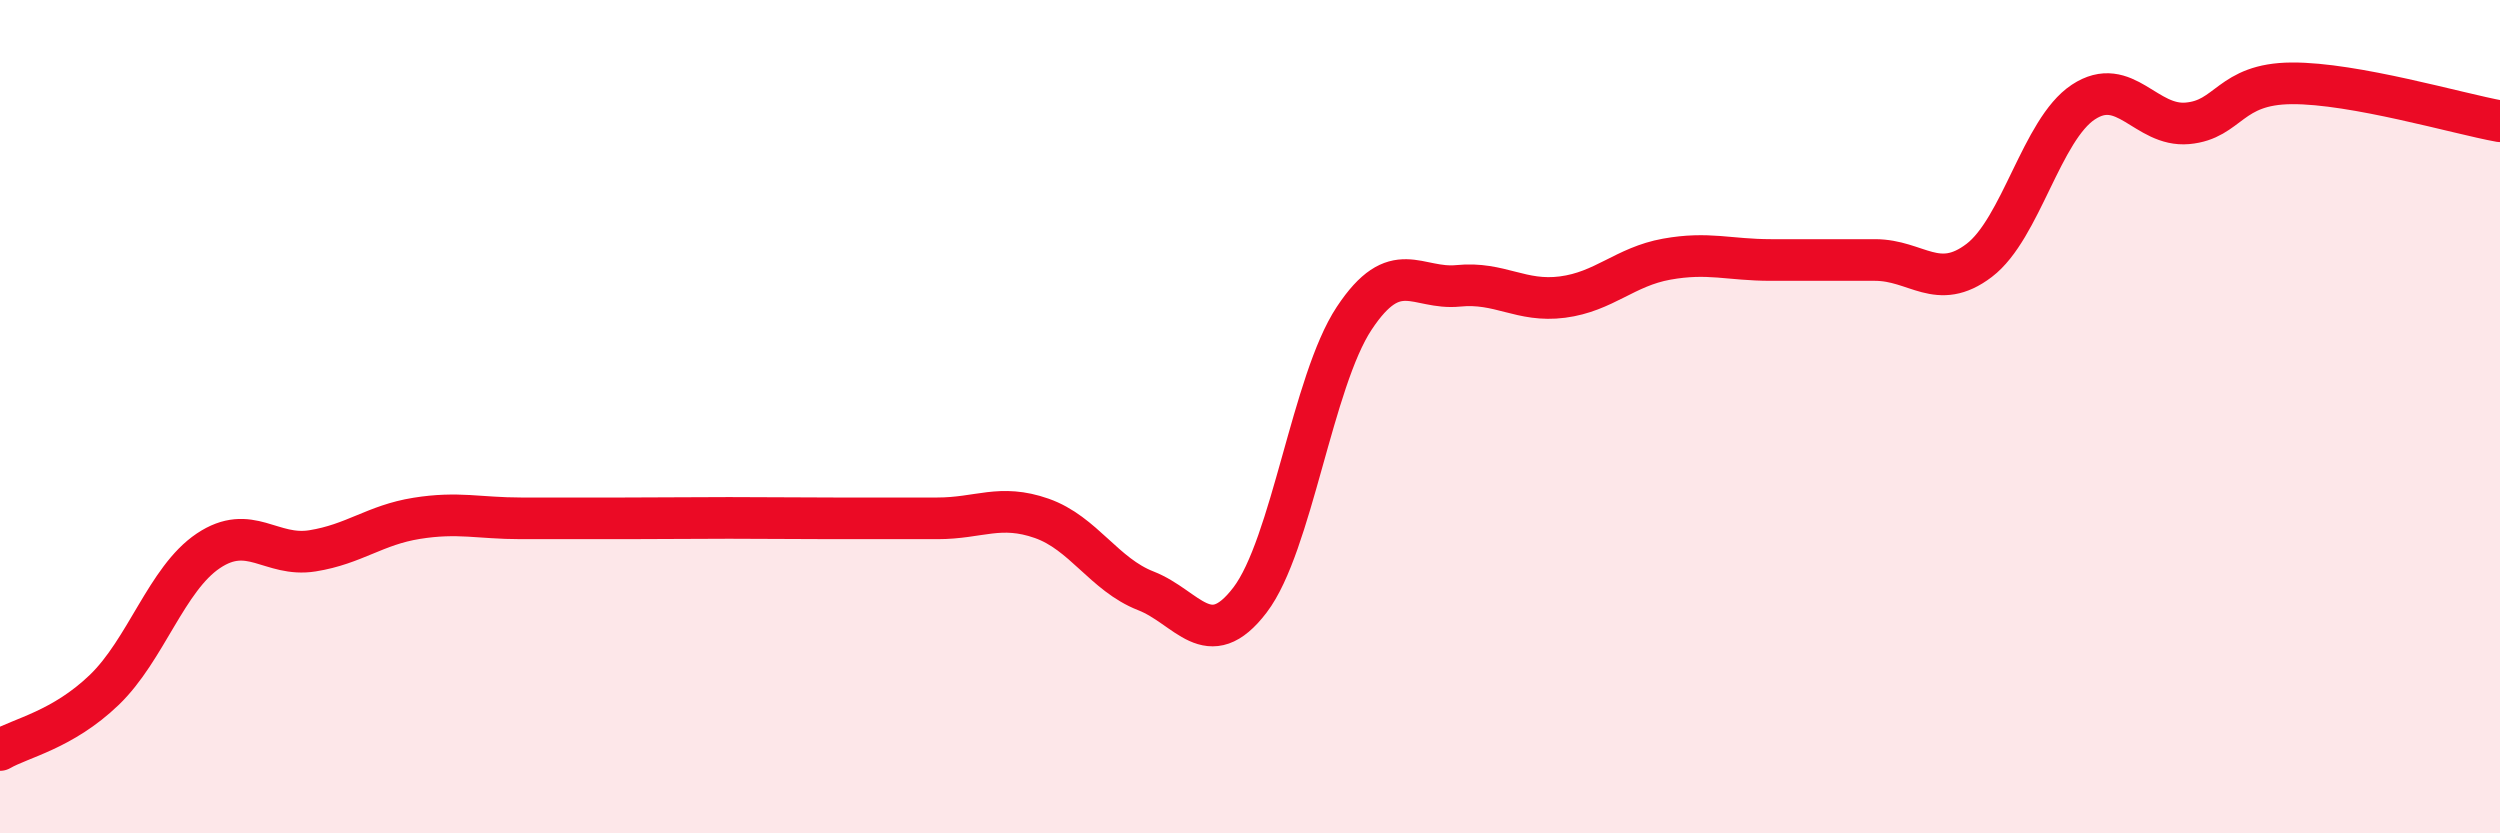
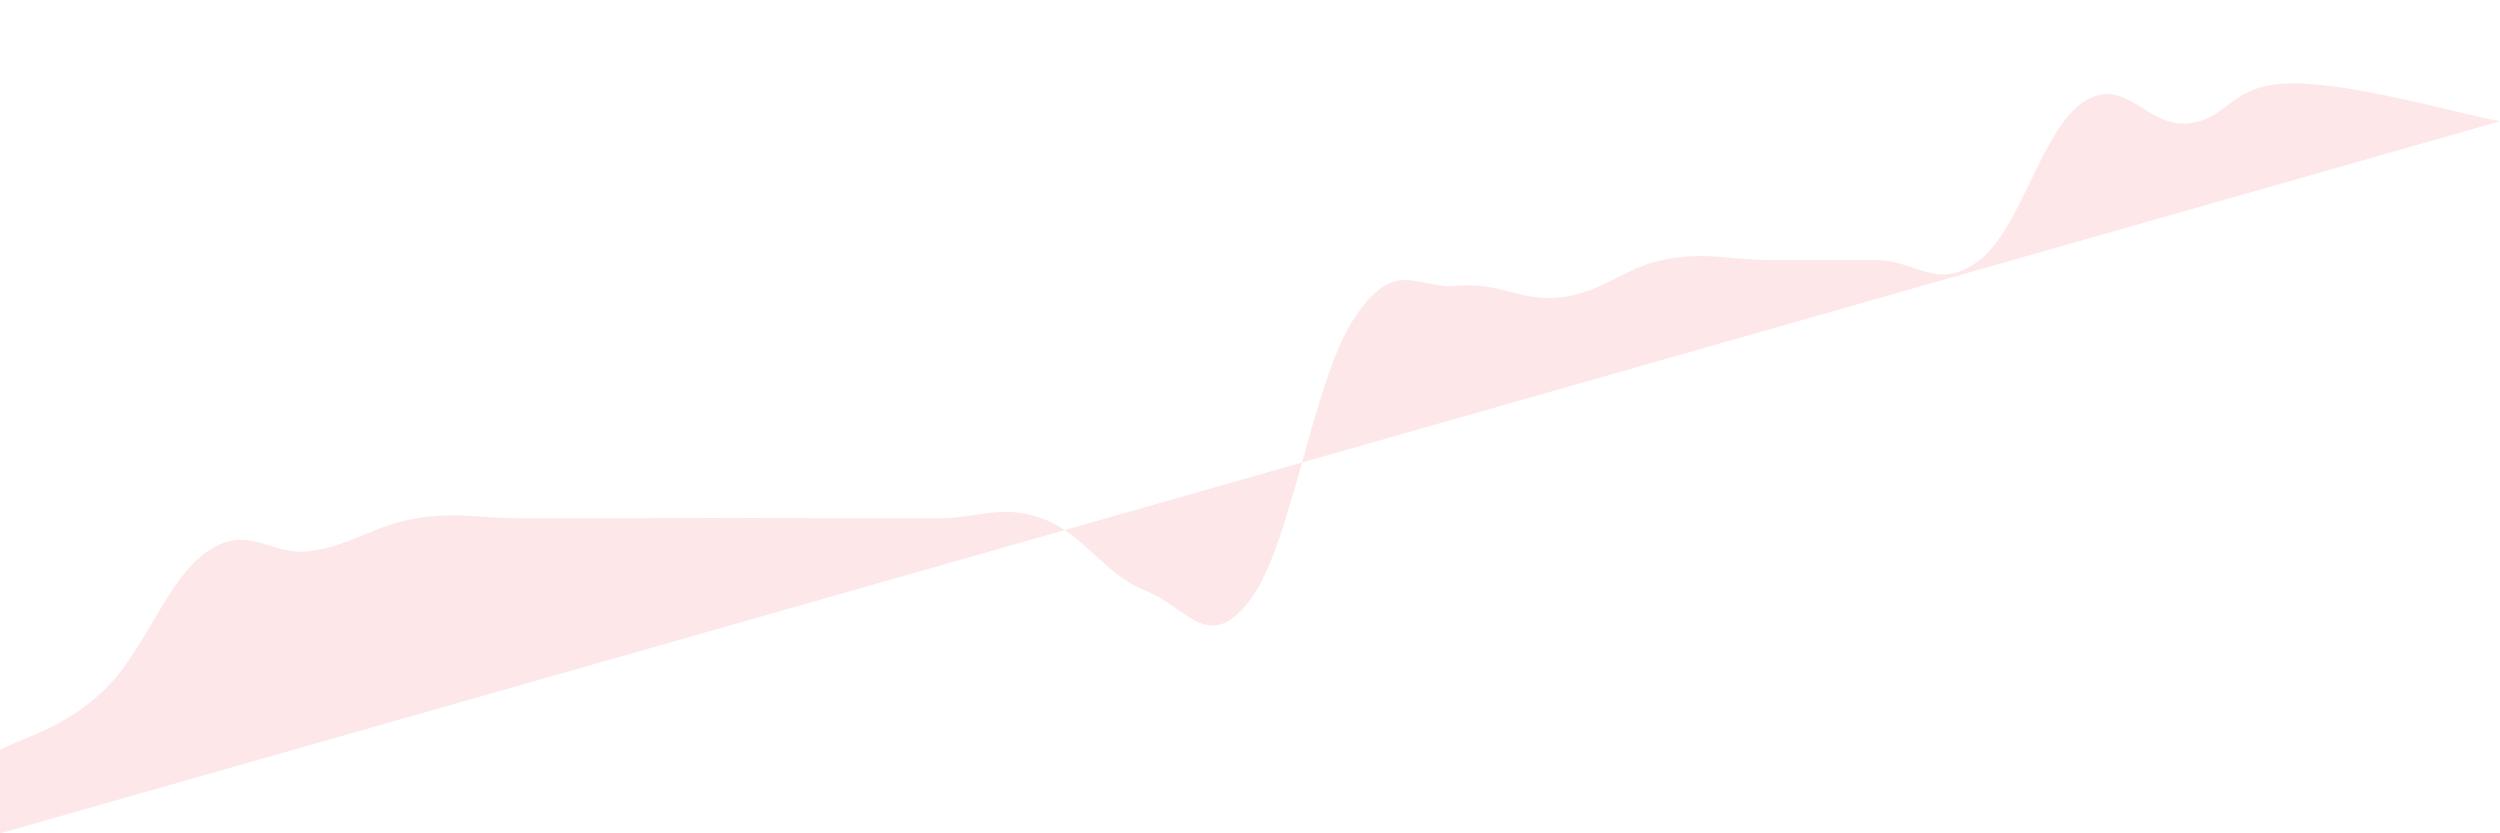
<svg xmlns="http://www.w3.org/2000/svg" width="60" height="20" viewBox="0 0 60 20">
-   <path d="M 0,18 C 0.5,17.71 1.5,17.52 2.5,16.56 C 3.5,15.6 4,13.89 5,13.22 C 6,12.55 6.5,13.38 7.5,13.22 C 8.5,13.06 9,12.6 10,12.44 C 11,12.28 11.5,12.44 12.5,12.44 C 13.5,12.44 14,12.44 15,12.44 C 16,12.44 16.5,12.43 17.5,12.43 C 18.5,12.43 19,12.44 20,12.44 C 21,12.44 21.5,12.44 22.5,12.44 C 23.5,12.44 24,12.09 25,12.44 C 26,12.79 26.5,13.79 27.5,14.18 C 28.5,14.57 29,15.71 30,14.4 C 31,13.09 31.5,9.15 32.5,7.64 C 33.5,6.13 34,6.96 35,6.86 C 36,6.76 36.5,7.26 37.5,7.13 C 38.5,7 39,6.4 40,6.22 C 41,6.04 41.5,6.24 42.5,6.24 C 43.5,6.24 44,6.24 45,6.24 C 46,6.24 46.5,7.01 47.5,6.25 C 48.5,5.49 49,3.11 50,2.45 C 51,1.79 51.5,3.05 52.5,2.96 C 53.5,2.87 53.5,2.01 55,2 C 56.5,1.99 59,2.73 60,2.91L60 20L0 20Z" fill="#EB0A25" opacity="0.1" stroke-linecap="round" stroke-linejoin="round" />
-   <path d="M 0,18 C 0.5,17.71 1.5,17.52 2.5,16.56 C 3.5,15.6 4,13.89 5,13.22 C 6,12.55 6.5,13.38 7.5,13.22 C 8.5,13.06 9,12.6 10,12.44 C 11,12.28 11.5,12.44 12.5,12.44 C 13.5,12.44 14,12.44 15,12.44 C 16,12.44 16.5,12.43 17.5,12.43 C 18.5,12.43 19,12.44 20,12.44 C 21,12.44 21.5,12.44 22.5,12.44 C 23.5,12.44 24,12.09 25,12.44 C 26,12.79 26.5,13.79 27.5,14.18 C 28.5,14.57 29,15.71 30,14.4 C 31,13.09 31.5,9.15 32.5,7.64 C 33.5,6.13 34,6.96 35,6.86 C 36,6.76 36.5,7.26 37.5,7.13 C 38.5,7 39,6.4 40,6.22 C 41,6.04 41.5,6.24 42.5,6.24 C 43.5,6.24 44,6.24 45,6.24 C 46,6.24 46.5,7.01 47.5,6.25 C 48.5,5.49 49,3.11 50,2.45 C 51,1.79 51.5,3.05 52.5,2.96 C 53.5,2.87 53.5,2.01 55,2 C 56.5,1.99 59,2.73 60,2.91" stroke="#EB0A25" stroke-width="1" fill="none" stroke-linecap="round" stroke-linejoin="round" />
+   <path d="M 0,18 C 0.5,17.71 1.5,17.52 2.5,16.56 C 3.5,15.6 4,13.89 5,13.22 C 6,12.55 6.5,13.38 7.5,13.22 C 8.5,13.06 9,12.6 10,12.44 C 11,12.28 11.5,12.44 12.5,12.44 C 13.5,12.44 14,12.44 15,12.44 C 16,12.44 16.5,12.43 17.5,12.43 C 18.5,12.43 19,12.44 20,12.44 C 21,12.44 21.5,12.44 22.5,12.44 C 23.5,12.44 24,12.09 25,12.44 C 26,12.79 26.5,13.79 27.5,14.18 C 28.5,14.57 29,15.71 30,14.4 C 31,13.09 31.5,9.15 32.5,7.64 C 33.5,6.13 34,6.96 35,6.86 C 36,6.76 36.5,7.26 37.5,7.13 C 38.5,7 39,6.4 40,6.22 C 41,6.04 41.5,6.24 42.5,6.24 C 43.5,6.24 44,6.24 45,6.24 C 46,6.24 46.5,7.01 47.5,6.25 C 48.5,5.49 49,3.11 50,2.45 C 51,1.79 51.5,3.05 52.5,2.96 C 53.5,2.87 53.5,2.01 55,2 C 56.5,1.99 59,2.73 60,2.91L0 20Z" fill="#EB0A25" opacity="0.1" stroke-linecap="round" stroke-linejoin="round" />
</svg>